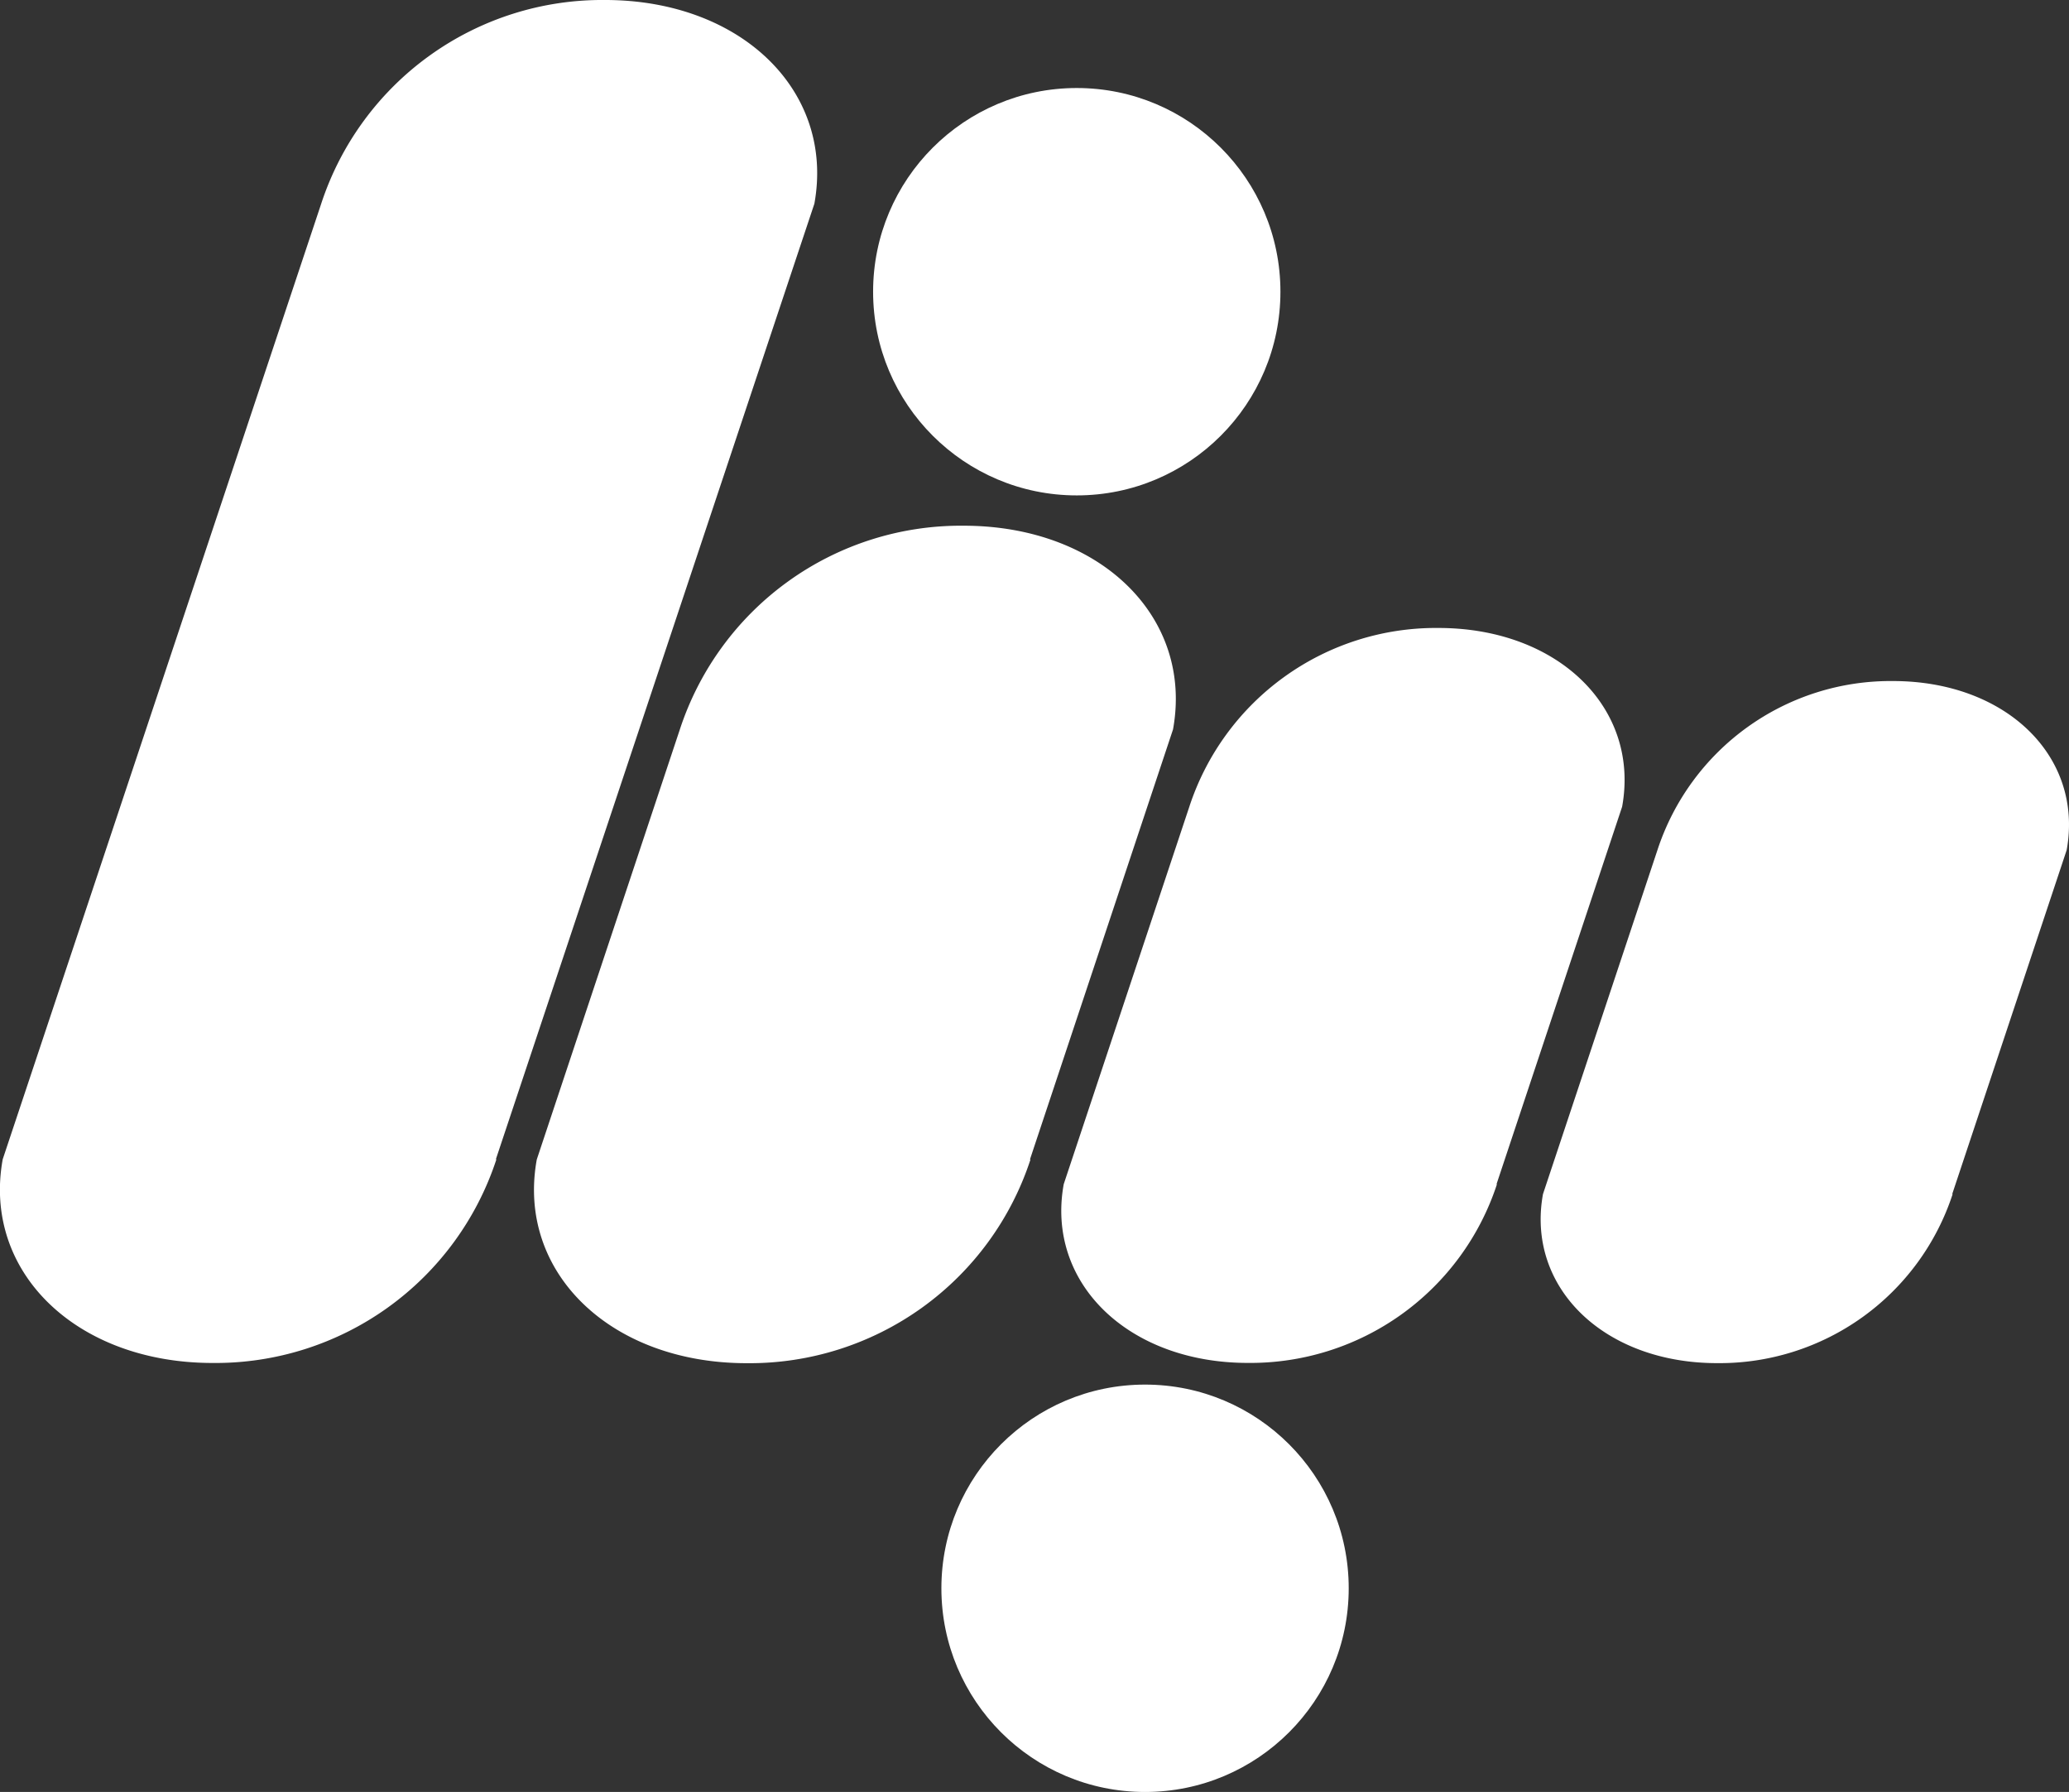
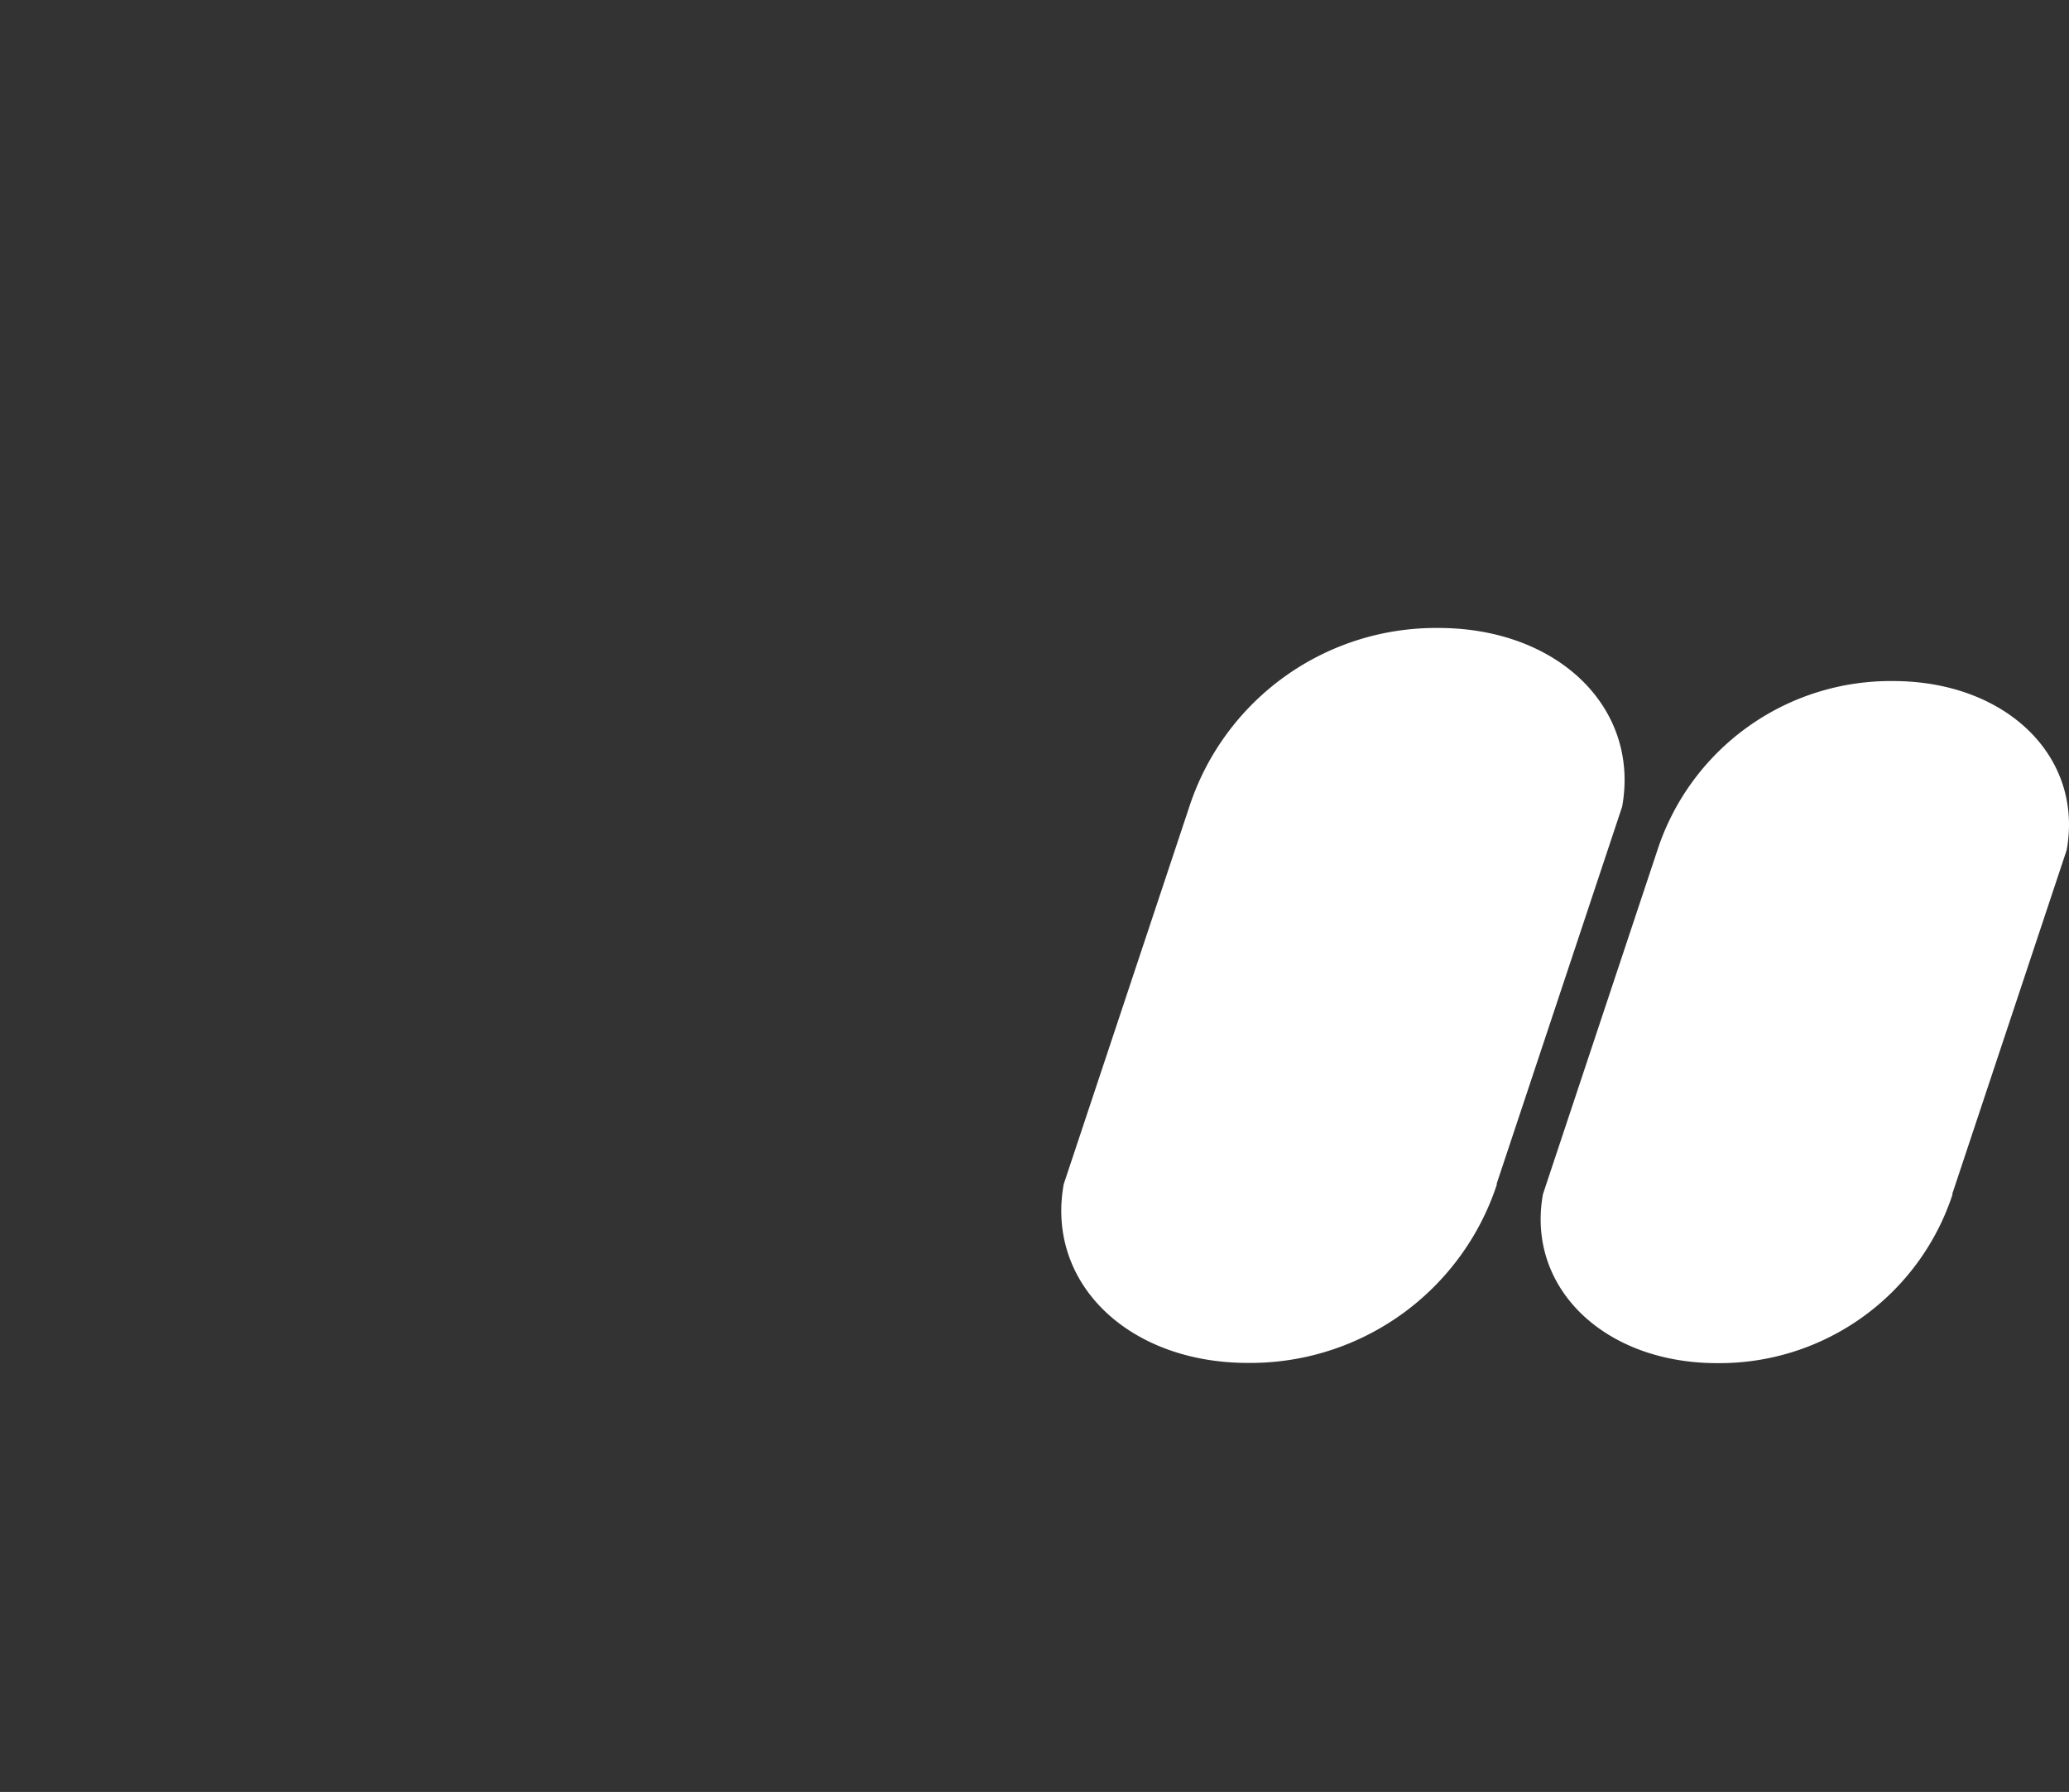
<svg xmlns="http://www.w3.org/2000/svg" id="Component_2_2" data-name="Component 2 – 2" width="38.086" height="32.981" viewBox="0 0 38.086 32.981">
  <rect x="0" y="0" width="38.086" height="32.981" fill="#333333" stroke="none" />
-   <circle id="Ellipse_1" data-name="Ellipse 1" cx="3.749" cy="3.749" r="3.749" transform="translate(17.329 25.484)" fill="#fff" />
-   <circle id="Ellipse_2" data-name="Ellipse 2" cx="3.749" cy="3.749" r="3.749" transform="translate(16.072 1.62)" fill="#fff" />
-   <path id="Path_1" data-name="Path 1" d="M379.156,390.78c.376-2.07-1.343-3.749-3.853-3.749a5.442,5.442,0,0,0-5.225,3.749l-5.863,17.588c-.376,2.07,1.353,3.749,3.863,3.749a5.441,5.441,0,0,0,5.225-3.749h-.01Z" transform="translate(-364.165 -387.031)" fill="#fff" />
-   <path id="Path_2" data-name="Path 2" d="M464.3,488.2h-.01l2.634-7.916c.376-2.07-1.343-3.749-3.853-3.749a5.442,5.442,0,0,0-5.225,3.749l-2.634,7.916c-.376,2.07,1.353,3.749,3.863,3.749A5.441,5.441,0,0,0,464.3,488.2Z" transform="translate(-445.331 -466.859)" fill="#fff" />
  <path id="Path_3" data-name="Path 3" d="M555.263,497.27c.33-1.817-1.179-3.29-3.382-3.29a4.776,4.776,0,0,0-4.585,3.29l-2.312,6.947c-.33,1.817,1.187,3.29,3.39,3.29a4.776,4.776,0,0,0,4.585-3.29h-.008Z" transform="translate(-525.403 -482.422)" fill="#fff" />
  <path id="Path_4" data-name="Path 4" d="M633.09,503a4.515,4.515,0,0,0-4.336,3.111l-2.107,6.332c-.312,1.718,1.123,3.111,3.205,3.111a4.516,4.516,0,0,0,4.336-3.111h-.008l2.107-6.332C636.6,504.39,635.173,503,633.09,503Z" transform="translate(-598.244 -490.465)" fill="#fff" />
</svg>